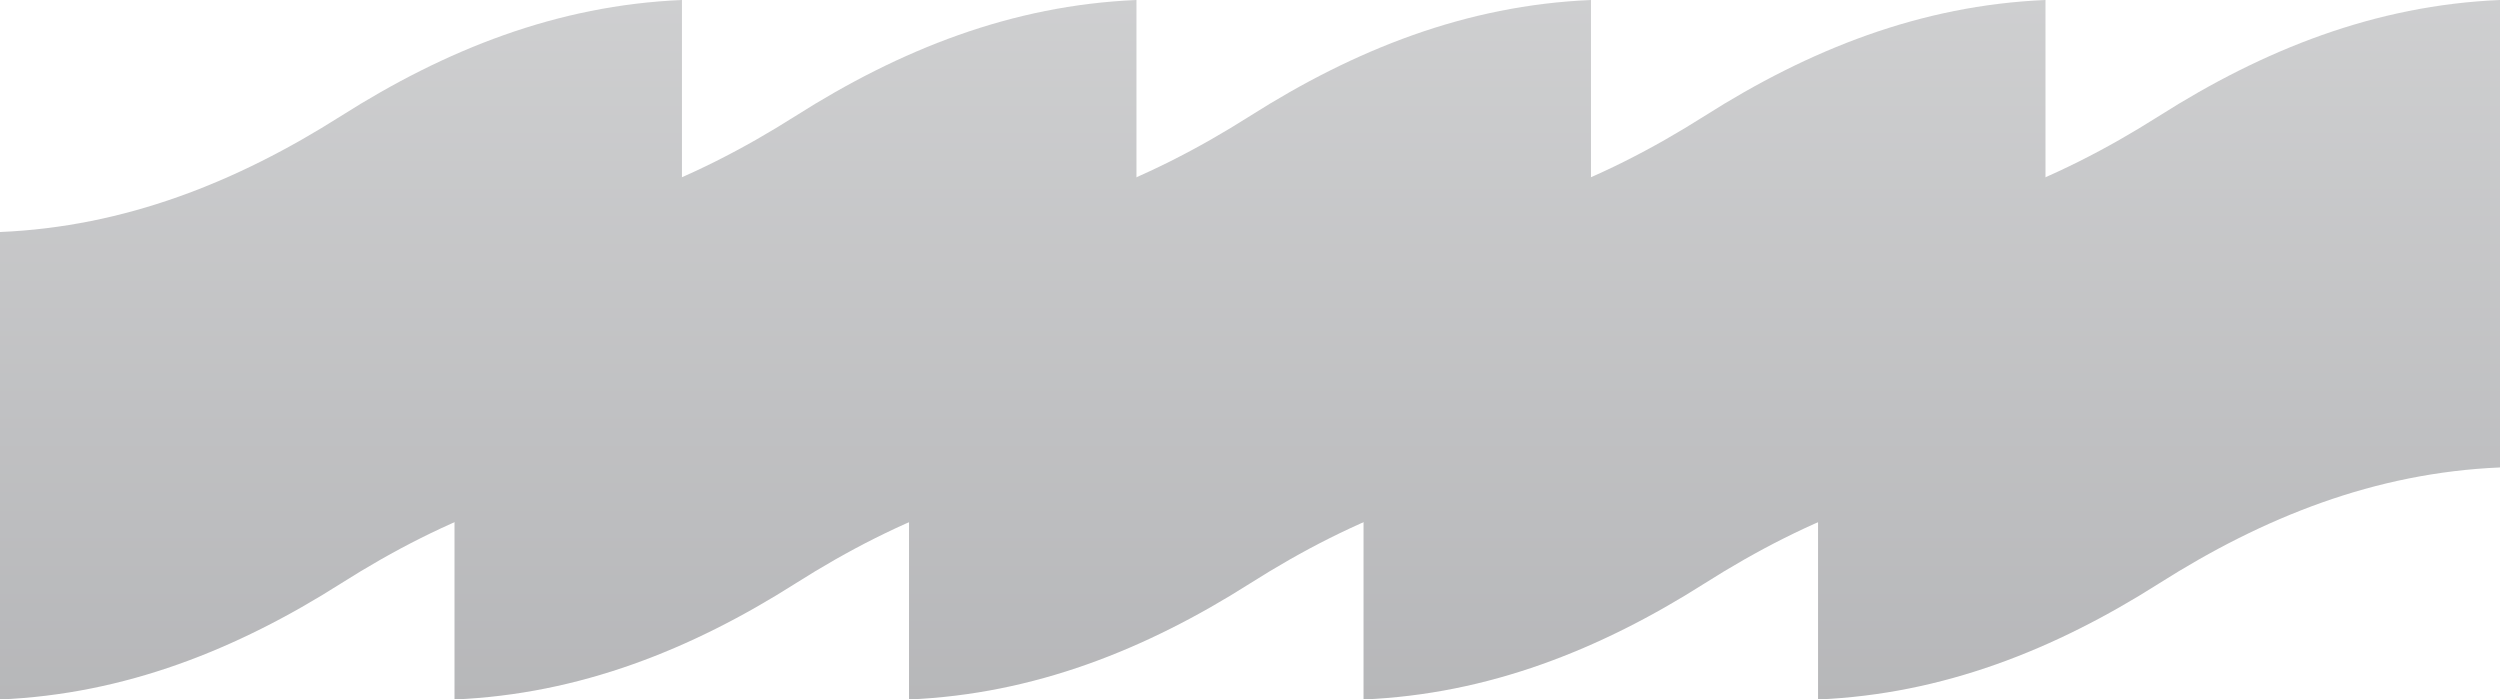
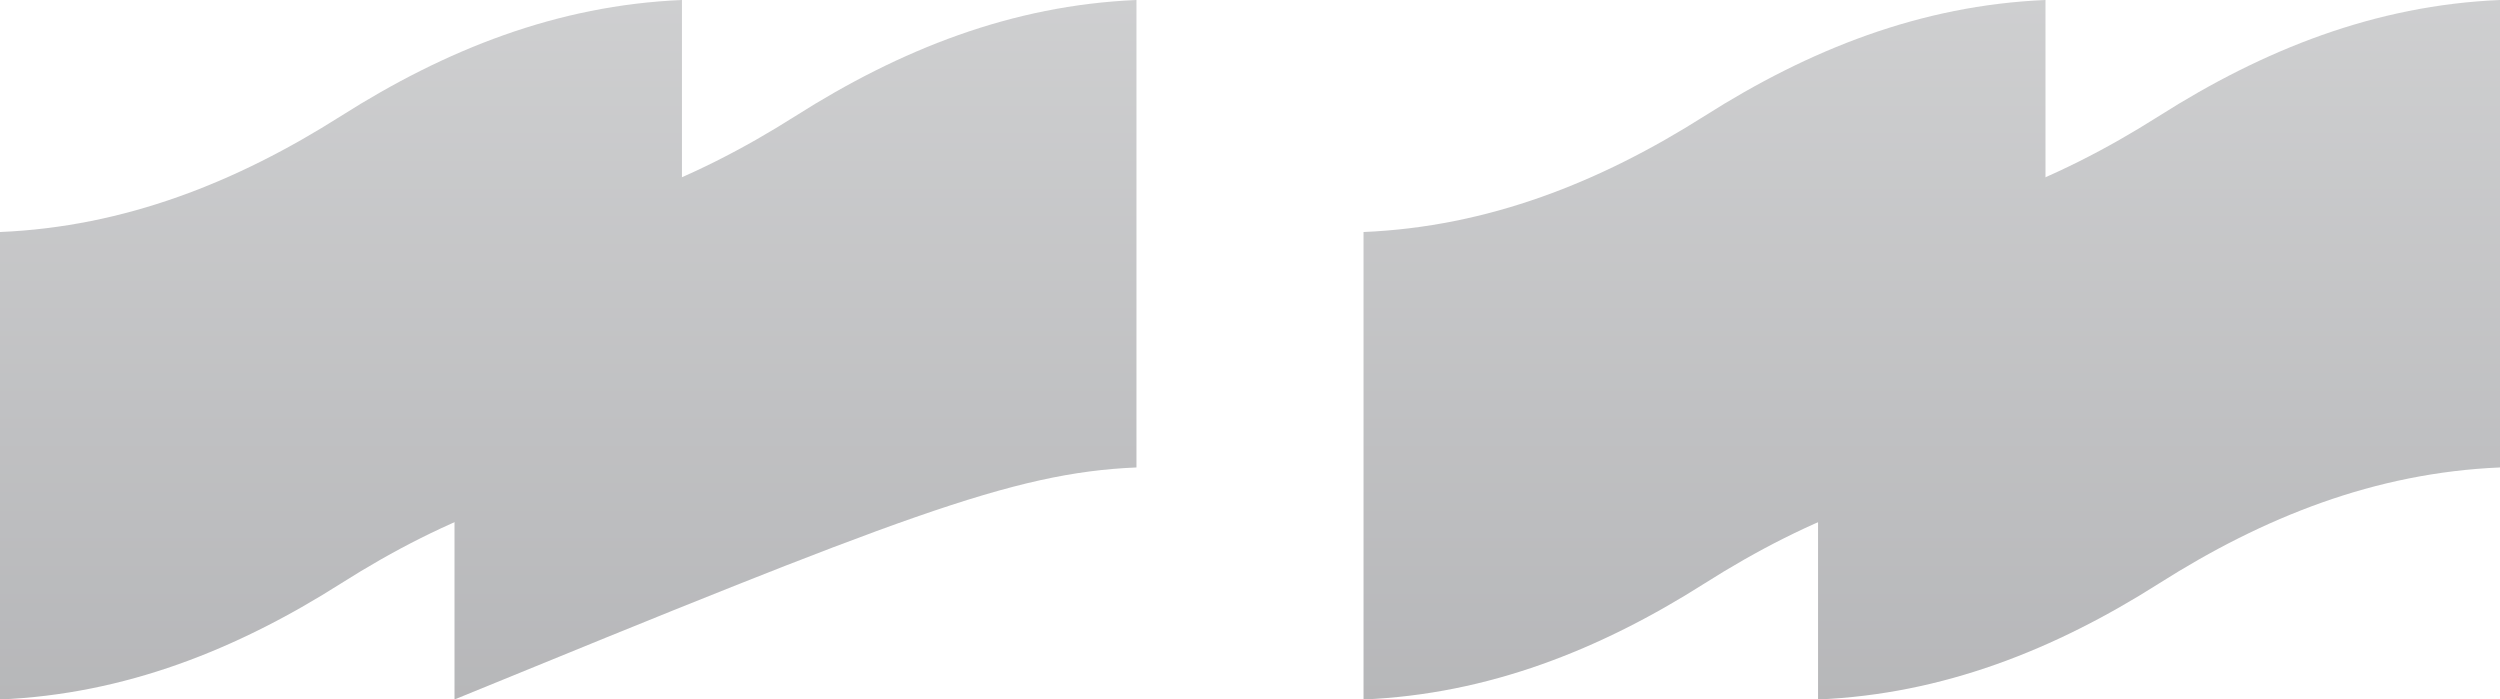
<svg xmlns="http://www.w3.org/2000/svg" width="940" height="263" viewBox="0 0 940 263" fill="none">
  <g opacity="0.32" filter="url(#filter0_n_904_1864)">
    <path d="M683.586 263C730.5 261.016 772.512 244.316 811.793 219.381C851.124 194.426 893.016 177.756 940 175.762C940 117.178 940 58.584 940 0C893.016 1.984 851.124 18.664 811.793 43.619C772.502 68.544 730.49 85.254 683.586 87.238C683.586 145.822 683.586 204.416 683.586 263Z" fill="url(#paint0_linear_904_1864)" />
    <path d="M512.689 263C559.604 261.016 601.615 244.316 640.897 219.381C680.228 194.426 722.12 177.756 769.104 175.762C769.104 117.178 769.104 58.584 769.104 0C722.12 1.984 680.228 18.664 640.897 43.619C601.605 68.544 559.594 85.254 512.689 87.238C512.689 145.822 512.689 204.416 512.689 263Z" fill="url(#paint1_linear_904_1864)" />
-     <path d="M341.793 263C388.707 261.016 430.719 244.316 470 219.381C509.331 194.426 551.223 177.756 598.207 175.762C598.207 117.178 598.207 58.584 598.207 0C551.223 1.984 509.331 18.664 470 43.619C430.709 68.544 388.697 85.254 341.793 87.238C341.793 145.822 341.793 204.416 341.793 263Z" fill="url(#paint2_linear_904_1864)" />
-     <path d="M170.896 263C217.811 261.016 259.822 244.316 299.104 219.381C338.435 194.426 380.327 177.756 427.311 175.762C427.311 117.178 427.311 58.584 427.311 0C380.327 1.984 338.435 18.664 299.104 43.619C259.812 68.544 217.801 85.254 170.896 87.238C170.896 145.822 170.896 204.416 170.896 263Z" fill="url(#paint3_linear_904_1864)" />
+     <path d="M170.896 263C338.435 194.426 380.327 177.756 427.311 175.762C427.311 117.178 427.311 58.584 427.311 0C380.327 1.984 338.435 18.664 299.104 43.619C259.812 68.544 217.801 85.254 170.896 87.238C170.896 145.822 170.896 204.416 170.896 263Z" fill="url(#paint3_linear_904_1864)" />
    <path d="M0 263C46.914 261.016 88.926 244.316 128.207 219.381C167.538 194.426 209.43 177.756 256.414 175.762C256.414 117.178 256.414 58.584 256.414 0C209.43 1.984 167.538 18.664 128.207 43.619C88.916 68.544 46.904 85.254 0 87.238C0 145.822 0 204.416 0 263Z" fill="url(#paint4_linear_904_1864)" />
  </g>
  <defs>
    <filter id="filter0_n_904_1864" x="0" y="0" width="940" height="263" filterUnits="userSpaceOnUse" color-interpolation-filters="sRGB">
      <feFlood flood-opacity="0" result="BackgroundImageFix" />
      <feBlend mode="normal" in="SourceGraphic" in2="BackgroundImageFix" result="shape" />
      <feTurbulence type="fractalNoise" baseFrequency="2 2" stitchTiles="stitch" numOctaves="3" result="noise" seed="2816" />
      <feColorMatrix in="noise" type="luminanceToAlpha" result="alphaNoise" />
      <feComponentTransfer in="alphaNoise" result="coloredNoise1">
        <feFuncA type="discrete" />
      </feComponentTransfer>
      <feComposite operator="in" in2="shape" in="coloredNoise1" result="noise1Clipped" />
      <feFlood flood-color="rgba(170, 170, 170, 0.25)" result="color1Flood" />
      <feComposite operator="in" in2="noise1Clipped" in="color1Flood" result="color1" />
      <feMerge result="effect1_noise_904_1864">
        <feMergeNode in="shape" />
        <feMergeNode in="color1" />
      </feMerge>
    </filter>
    <linearGradient id="paint0_linear_904_1864" x1="811.793" y1="0" x2="811.793" y2="263" gradientUnits="userSpaceOnUse">
      <stop stop-color="#66686C" />
      <stop offset="1" stop-color="#1A1C23" />
    </linearGradient>
    <linearGradient id="paint1_linear_904_1864" x1="640.897" y1="0" x2="640.897" y2="263" gradientUnits="userSpaceOnUse">
      <stop stop-color="#66686C" />
      <stop offset="1" stop-color="#1A1C23" />
    </linearGradient>
    <linearGradient id="paint2_linear_904_1864" x1="470" y1="0" x2="470" y2="263" gradientUnits="userSpaceOnUse">
      <stop stop-color="#66686C" />
      <stop offset="1" stop-color="#1A1C23" />
    </linearGradient>
    <linearGradient id="paint3_linear_904_1864" x1="299.104" y1="0" x2="299.104" y2="263" gradientUnits="userSpaceOnUse">
      <stop stop-color="#66686C" />
      <stop offset="1" stop-color="#1A1C23" />
    </linearGradient>
    <linearGradient id="paint4_linear_904_1864" x1="128.207" y1="0" x2="128.207" y2="263" gradientUnits="userSpaceOnUse">
      <stop stop-color="#66686C" />
      <stop offset="1" stop-color="#1A1C23" />
    </linearGradient>
  </defs>
</svg>